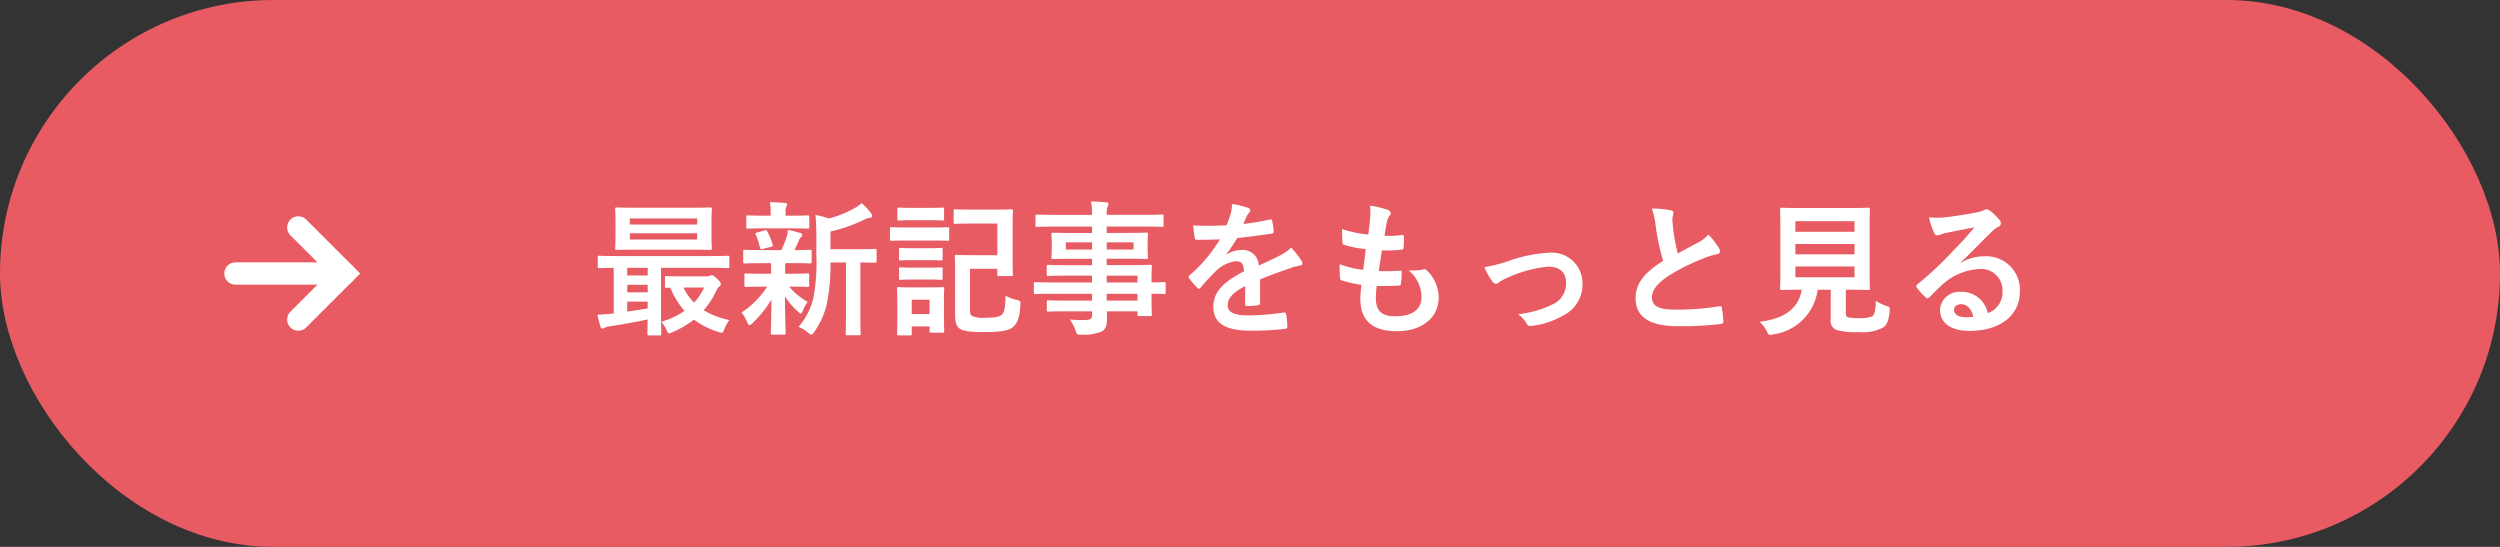
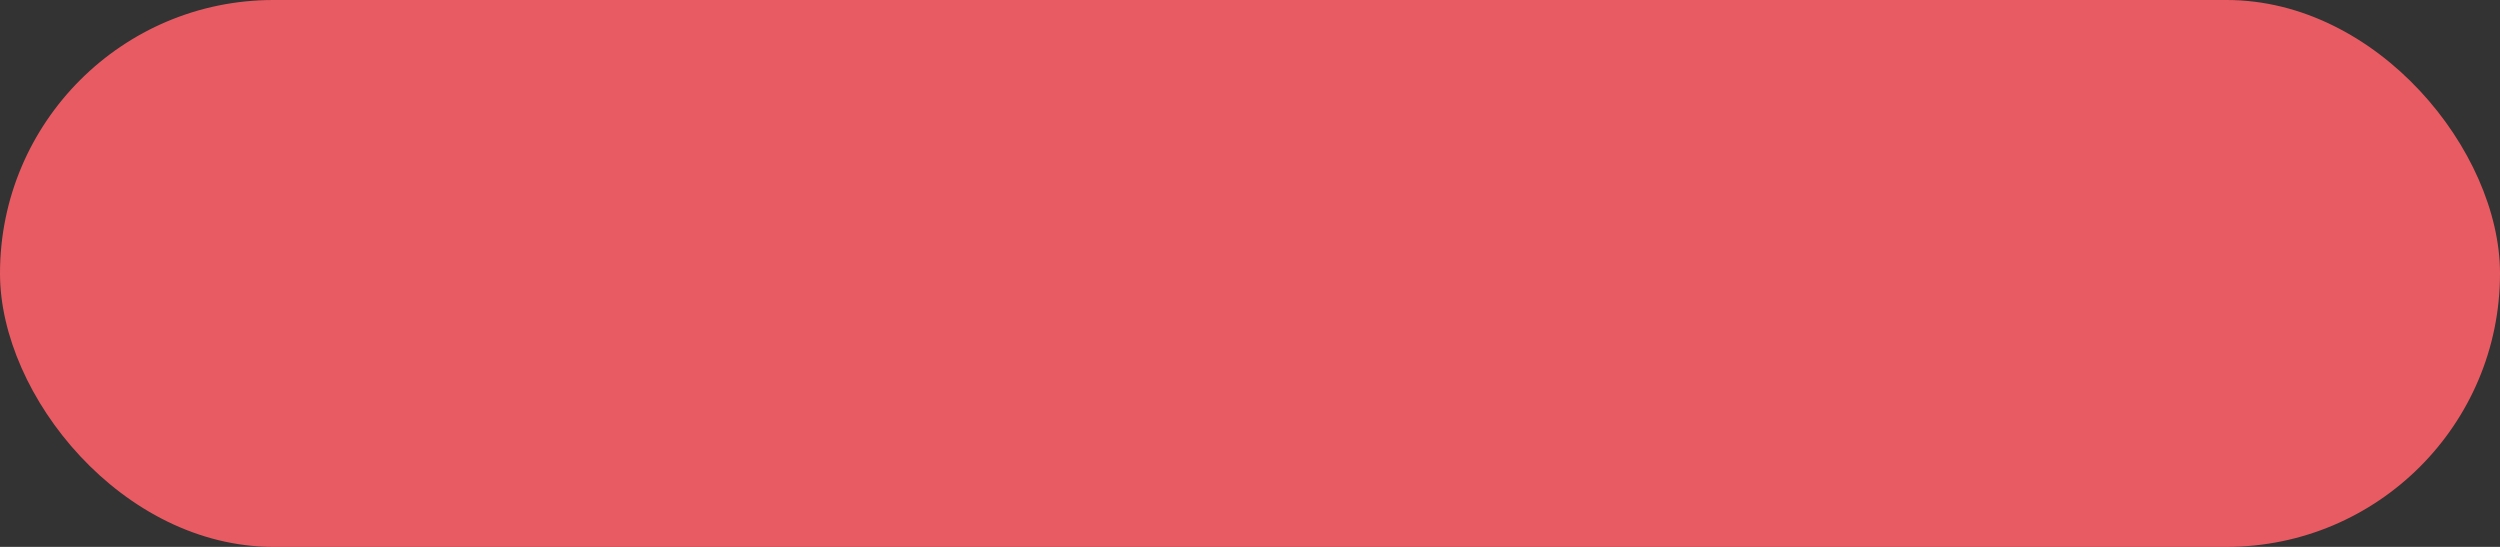
<svg xmlns="http://www.w3.org/2000/svg" width="224" height="49" viewBox="0 0 224 49">
  <rect x="0" y="0" width="224" height="49" fill="#333333" stroke="none" />
  <g id="グループ_383" data-name="グループ 383" transform="translate(-994 -727)">
    <rect id="長方形_8" data-name="長方形 8" width="224" height="49" rx="24.5" transform="translate(994 727)" fill="#e85b63" />
-     <path id="パス_152" data-name="パス 152" d="M-58.89,1.053c.13,0,.143-.013.143-.143,0-.078-.026-.559-.026-1.56V-5.005h4.407c1.131,0,1.508.026,1.586.026.117,0,.13-.013.13-.143v-.819c0-.13-.013-.143-.13-.143-.078,0-.455.026-1.586.026h-8.346c-1.131,0-1.508-.026-1.586-.026-.13,0-.143.013-.143.143v.819c0,.13.013.143.143.143.065,0,.4-.013,1.287-.026V-.923a1.432,1.432,0,0,1-.234.026,11.7,11.7,0,0,1-1.222.091,8.687,8.687,0,0,0,.26,1.04c.039.13.1.208.182.208a.5.5,0,0,0,.208-.078,1.492,1.492,0,0,1,.468-.13c1.053-.156,2.34-.39,3.38-.611-.013.806-.026,1.209-.026,1.287,0,.13.013.143.143.143Zm-1.079-2.418c-.585.1-1.222.195-1.833.286v-.9h1.833ZM-61.8-4.316v-.689h1.833v.689Zm0,1.508v-.676h1.833v.676Zm.884-7.579c-1.287,0-1.729-.026-1.82-.026-.13,0-.143.013-.143.156,0,.078.026.364.026,1.066v1.365c0,.7-.026.988-.026,1.066,0,.143.013.156.143.156.091,0,.533-.026,1.82-.026h4.732c1.287,0,1.742.026,1.82.026.13,0,.143-.013.143-.156,0-.078-.026-.364-.026-1.066V-9.191c0-.7.026-.988.026-1.066,0-.143-.013-.156-.143-.156-.078,0-.533.026-1.82.026Zm5.382,2.847h-6.032V-8.1h6.032Zm-6.032-1.885h6.032v.546h-6.032Zm4.719,5.187c-1.027,0-1.352-.026-1.43-.026-.13,0-.143.013-.143.143v.754c0,.143.013.156.143.156.039,0,.13,0,.338-.013a7.3,7.3,0,0,0,1.274,2.08,7.1,7.1,0,0,1-2.093.975,2.519,2.519,0,0,1,.481.741c.091.208.143.3.234.3a1.024,1.024,0,0,0,.26-.091A8.747,8.747,0,0,0-55.822-.364,7.279,7.279,0,0,0-53.6.754c.338.1.364.1.494-.247a4.047,4.047,0,0,1,.455-.832,7.083,7.083,0,0,1-2.3-.884A6.793,6.793,0,0,0-53.9-2.782c.156-.325.247-.481.351-.546a.261.261,0,0,0,.13-.234c0-.091-.039-.182-.351-.481-.3-.273-.364-.3-.455-.3a.545.545,0,0,0-.195.052.684.684,0,0,1-.234.052Zm1.937,1a5.1,5.1,0,0,1-.9,1.352,4.6,4.6,0,0,1-.949-1.352ZM-42.2-5.486V-.91c0,1.222-.026,1.729-.026,1.794,0,.143.013.156.143.156h1.066c.117,0,.13-.013.13-.156,0-.065-.026-.572-.026-1.794V-5.486c.9.013,1.248.026,1.313.026.13,0,.143-.013.143-.143v-.949c0-.13-.013-.143-.143-.143-.078,0-.507.026-1.768.026h-2.223V-8.255A14.206,14.206,0,0,0-40.56-9.321a1.447,1.447,0,0,1,.507-.156c.117-.013.195-.078.195-.156a.416.416,0,0,0-.091-.247,5.247,5.247,0,0,0-.845-.923,3.573,3.573,0,0,1-.689.481,9.314,9.314,0,0,1-2.249.9,6.431,6.431,0,0,0-1.2-.312c.065.767.078,1.456.078,2.223V-6.1a16.854,16.854,0,0,1-.26,3.744A6,6,0,0,1-46.449.286a2.977,2.977,0,0,1,.845.52c.143.117.221.182.286.182.091,0,.156-.091.273-.247a7.068,7.068,0,0,0,1.118-2.47,16.927,16.927,0,0,0,.338-3.757Zm-6.721.065c.013.195.013.416.013.715v.234h-.676c-1.118,0-1.495-.026-1.573-.026-.13,0-.143.013-.143.143v.923c0,.13.013.143.143.143.078,0,.455-.026,1.573-.026h.325A7.966,7.966,0,0,1-51.558-1a3.662,3.662,0,0,1,.507.871c.065.169.117.26.208.26.065,0,.143-.065.273-.182a10.277,10.277,0,0,0,1.69-2.106c-.013,1.625-.052,2.574-.052,3,0,.13.013.143.143.143h1.027c.143,0,.156-.013.156-.143,0-.455-.052-1.482-.065-3.289a6.413,6.413,0,0,0,1.157,1.352c.13.13.221.182.273.182s.1-.078.156-.208a3.735,3.735,0,0,1,.455-.832,6.1,6.1,0,0,1-1.664-1.365h.091c1.1,0,1.482.026,1.56.026.13,0,.143-.013.143-.143v-.923c0-.13-.013-.143-.143-.143-.078,0-.455.026-1.56.026h-.442v-.234a3.732,3.732,0,0,1,.026-.715h.6c1.131,0,1.521.026,1.6.026.13,0,.143-.013.143-.143v-.936c0-.13-.013-.143-.143-.143s-.507.026-1.4.026c.156-.3.26-.533.4-.858a.7.7,0,0,1,.195-.3.23.23,0,0,0,.1-.195c0-.091-.026-.143-.156-.182-.377-.091-.7-.195-1.131-.273a2.026,2.026,0,0,1-.091.572A8.155,8.155,0,0,1-48-6.591h-1.677c-1.144,0-1.521-.026-1.6-.026-.117,0-.13.013-.13.143v.936c0,.13.013.143.13.143.078,0,.455-.026,1.6-.026Zm1.755-3.12c1.079,0,1.443.026,1.521.026.143,0,.156-.013.156-.143v-.9c0-.13-.013-.143-.156-.143-.078,0-.442.026-1.521.026h-.442v-.338a.888.888,0,0,1,.065-.468.5.5,0,0,0,.078-.221c0-.065-.078-.1-.208-.117-.468-.039-.884-.052-1.352-.065a3.7,3.7,0,0,1,.078.858v.351h-.507c-1.079,0-1.456-.026-1.534-.026-.13,0-.143.013-.143.143v.9c0,.13.013.143.143.143.078,0,.455-.026,1.534-.026ZM-48.906-6.89c.143-.039.169-.078.13-.208a5.689,5.689,0,0,0-.481-1.17c-.052-.1-.078-.13-.234-.091l-.663.195c-.182.039-.195.078-.117.221A5.348,5.348,0,0,1-49.907-6.8c.039.143.091.156.26.1Zm20.267-2.08v2.834h-2.3c-.858,0-1.274-.026-1.365-.026-.13,0-.143.013-.143.143,0,.091.026.546.026,1.443V-.858c0,.715.091,1.053.377,1.274.312.26.962.338,2.171.338,1.7,0,2.353-.156,2.7-.507.312-.3.52-.741.6-1.872.026-.4,0-.429-.39-.52a3.125,3.125,0,0,1-.936-.364c-.026,1.053-.117,1.443-.286,1.651-.208.234-.572.325-1.547.325a2.306,2.306,0,0,1-1.2-.169c-.117-.078-.156-.26-.156-.585V-4.914h2.444v.494c0,.143.013.156.143.156H-27.4c.143,0,.156-.013.156-.156,0-.078-.026-.468-.026-1.378V-8.71c0-.923.026-1.313.026-1.391,0-.13-.013-.143-.156-.143-.078,0-.442.026-1.482.026H-30.94c-1.053,0-1.391-.026-1.469-.026-.13,0-.143.013-.143.143v1.014c0,.13.013.143.143.143.078,0,.416-.026,1.469-.026Zm-4.784,6.838c0-.611.026-.923.026-1,0-.13-.013-.143-.143-.143-.091,0-.364.026-1.2.026h-1.547c-.832,0-1.1-.026-1.183-.026-.143,0-.156.013-.156.143,0,.091.026.4.026,1.222v.858C-37.6.52-37.622.819-37.622.91c0,.13.013.143.156.143h1.014c.13,0,.143-.013.143-.143V.247h1.6V.663c0,.13.013.143.143.143h1.027c.13,0,.143-.013.143-.143,0-.078-.026-.364-.026-1.872Zm-1.287-.013V-.858h-1.6V-2.145Zm-2.028-6.474c-.988,0-1.313-.026-1.391-.026-.117,0-.13.013-.13.143v.923c0,.143.013.156.13.156.078,0,.4-.026,1.391-.026h2.262c.988,0,1.313.026,1.391.026.117,0,.13-.013.13-.156V-8.5c0-.13-.013-.143-.13-.143-.078,0-.4.026-1.391.026Zm.468-1.755c-.845,0-1.1-.026-1.183-.026-.13,0-.143.013-.143.143v.871c0,.13.013.143.143.143.078,0,.338-.026,1.183-.026h1.534c.832,0,1.092.026,1.17.026.143,0,.156-.013.156-.143v-.871c0-.13-.013-.143-.156-.143-.078,0-.338.026-1.17.026Zm.065,5.356c-.793,0-1.027-.026-1.1-.026-.13,0-.143.013-.143.143v.845c0,.117.013.13.143.13.078,0,.312-.026,1.1-.026h1.417c.78,0,1.014.026,1.092.026.143,0,.156-.013.156-.13V-4.9c0-.13-.013-.143-.156-.143-.078,0-.312.026-1.092.026Zm0-1.742c-.793,0-1.027-.026-1.1-.026-.13,0-.143.013-.143.143v.832c0,.13.013.143.143.143.078,0,.312-.026,1.1-.026h1.417c.78,0,1.014.026,1.092.026.143,0,.156-.013.156-.143v-.832c0-.13-.013-.143-.156-.143-.078,0-.312.026-1.092.026ZM-20.15-2.678v.611h-2.132c-1.274,0-1.7-.026-1.781-.026-.13,0-.143.013-.143.156v.7c0,.143.013.156.143.156.078,0,.507-.026,1.781-.026h2.132v.3c0,.377-.117.468-.676.481a8.874,8.874,0,0,1-1.313-.052,4.191,4.191,0,0,1,.507.988c.13.364.13.377.52.377A4.208,4.208,0,0,0-19.279.7c.351-.208.468-.559.468-1.157,0-.2,0-.416-.013-.65h2.743v.286c0,.13.013.143.143.143h1c.13,0,.143-.013.143-.143,0-.078-.026-.416-.026-1.2v-.663c.767.013,1.066.026,1.131.026.117,0,.13-.013.13-.143v-.78c0-.13-.013-.143-.13-.143-.065,0-.364.026-1.131.026v-.3c0-.741.026-1.053.026-1.131,0-.13-.013-.143-.143-.143-.065,0-.52.026-1.794.026h-2.106v-.572h1.729c1.274,0,1.729.026,1.82.026.13,0,.143-.013.143-.156,0-.078-.026-.247-.026-.676v-.7c0-.429.026-.6.026-.676,0-.143-.013-.156-.143-.156-.091,0-.546.026-1.82.026h-1.729V-8.7h3.3c1.17,0,1.573.026,1.651.026.13,0,.143-.013.143-.143v-.819c0-.13-.013-.143-.143-.143-.078,0-.481.026-1.651.026h-3.3a2.015,2.015,0,0,1,.078-.728.5.5,0,0,0,.078-.247c0-.078-.091-.13-.208-.143-.455-.052-.871-.065-1.352-.078a6.216,6.216,0,0,1,.091,1.2h-3.276c-1.17,0-1.573-.026-1.651-.026-.13,0-.143.013-.143.143v.819c0,.13.013.143.143.143.078,0,.481-.026,1.651-.026h3.276v.572h-1.677c-1.274,0-1.729-.026-1.807-.026-.143,0-.156.013-.156.156,0,.078.026.247.026.676v.7c0,.429-.026.6-.026.676,0,.143.013.156.156.156.078,0,.533-.026,1.807-.026h1.677v.572H-22.3c-1.261,0-1.69-.026-1.768-.026-.13,0-.143.013-.143.143v.715c0,.117.013.13.143.13.078,0,.507-.026,1.768-.026h2.145v.611h-3.484c-1.131,0-1.521-.026-1.6-.026-.117,0-.13.013-.13.143v.78c0,.13.013.143.13.143.078,0,.468-.026,1.6-.026ZM-16.081-4.3v.611h-2.756V-4.3Zm-2.756,2.236v-.611h2.756v.611Zm2.405-4.576h-2.405v-.65h2.405Zm-6.071,0v-.65h2.353v.65ZM-5.1-3.965c1.105-.455,1.95-.741,2.8-1.04a4.157,4.157,0,0,1,.793-.2c.13-.026.2-.078.2-.182a.514.514,0,0,0-.1-.286,8.008,8.008,0,0,0-.91-1.144,3.91,3.91,0,0,1-.988.7c-.663.338-1.4.676-1.911.91A1.436,1.436,0,0,0-6.812-6.6a2.587,2.587,0,0,0-1.3.4l-.013-.026A13.415,13.415,0,0,0-7.15-7.67c.949-.1,2.067-.247,3.042-.39.182-.026.234-.078.221-.208a4.383,4.383,0,0,0-.13-.936c-.026-.117-.065-.156-.208-.13a20.913,20.913,0,0,1-2.366.4c.156-.351.221-.52.3-.7a1.013,1.013,0,0,1,.221-.312.251.251,0,0,0,.091-.195.233.233,0,0,0-.156-.221,8.209,8.209,0,0,0-1.482-.364,3.164,3.164,0,0,1-.091.793A10.017,10.017,0,0,1-8.1-8.814a28.675,28.675,0,0,1-2.99.013c.039.39.091.871.13,1.079.026.143.065.208.182.208.767,0,1.469-.013,2.08-.039a13.284,13.284,0,0,1-2.717,3.224c-.065.052-.091.091-.091.143a.211.211,0,0,0,.052.117,6.184,6.184,0,0,0,.741.858.259.259,0,0,0,.143.091c.052,0,.091-.039.156-.117a17.519,17.519,0,0,1,1.3-1.417A3.138,3.138,0,0,1-7.319-5.59c.585-.026.741.234.78.9C-8.5-3.679-9.282-2.769-9.282-1.521-9.282-.013-8.151.624-6.019.624A23.122,23.122,0,0,0-2.8.455c.1,0,.156-.091.143-.247A5.818,5.818,0,0,0-2.769-.858c-.013-.117-.065-.156-.182-.143a22.217,22.217,0,0,1-3.237.26c-1.365,0-1.807-.351-1.807-.9,0-.624.416-1.131,1.573-1.729-.013.468-.013,1.118-.013,1.586,0,.13.052.208.169.208a7.033,7.033,0,0,0,.923-.065c.169-.026.247-.091.247-.234ZM5.356-3.38c.663.013,1.339.013,1.989-.039.13,0,.169-.052.182-.208A8.761,8.761,0,0,0,7.592-4.6c0-.117-.039-.169-.208-.143-.624.039-1.157.052-1.846.039.078-.52.208-1.4.286-1.859A12.817,12.817,0,0,0,7.553-6.63c.156-.013.208-.052.208-.195A6.069,6.069,0,0,0,7.787-7.8c0-.091-.039-.156-.13-.156a7.411,7.411,0,0,1-1.6.078c.065-.481.143-.923.208-1.222A1.274,1.274,0,0,1,6.5-9.659a.38.38,0,0,0,.1-.247c0-.117-.1-.234-.286-.3a7.728,7.728,0,0,0-1.56-.364,6.114,6.114,0,0,1,.013,1.092c-.026.39-.065.741-.169,1.495a10.567,10.567,0,0,1-2.353-.494c0,.468.026.9.039,1.209,0,.117.052.182.208.221a9.091,9.091,0,0,0,1.872.364c-.052.533-.156,1.378-.221,1.859A8.129,8.129,0,0,1,2.041-5.33a7.513,7.513,0,0,0,.026,1.209c.013.156.052.221.143.247a10.241,10.241,0,0,0,1.768.39c-.052.585-.091.949-.091,1.222,0,1.9.975,2.938,3.276,2.938,2.236,0,3.744-1.2,3.744-3.042A3.389,3.389,0,0,0,9.8-4.81a.3.3,0,0,0-.273-.052A4.147,4.147,0,0,1,8.2-4.784a3.13,3.13,0,0,1,1.17,2.366c0,1.17-.845,1.755-2.366,1.755-1.209,0-1.729-.468-1.729-1.664A8.009,8.009,0,0,1,5.356-3.38ZM15-5.057A6.645,6.645,0,0,0,15.7-3.8c.13.156.221.234.338.234a.407.407,0,0,0,.26-.13,4.173,4.173,0,0,1,.728-.4,11.633,11.633,0,0,1,3.679-1.014c1.04,0,1.612.507,1.612,1.43a2.033,2.033,0,0,1-1.17,1.937,9.447,9.447,0,0,1-3.133.9,2.73,2.73,0,0,1,.793.858c.091.169.195.221.429.182a7.052,7.052,0,0,0,2.691-.858A3.107,3.107,0,0,0,23.79-3.575a2.747,2.747,0,0,0-2.964-2.782,12.778,12.778,0,0,0-3.8.793A13.993,13.993,0,0,1,15-5.057Zm15-5.252A5.817,5.817,0,0,1,30.342-8.8a19.729,19.729,0,0,0,.676,3.172c-1.521.962-2.47,1.911-2.47,3.354,0,1.69,1.3,2.5,3.757,2.5a27.78,27.78,0,0,0,3.874-.2c.156-.013.247-.078.234-.221a11.48,11.48,0,0,0-.13-1.209c-.026-.156-.091-.182-.234-.156a22.7,22.7,0,0,1-3.965.3c-1.495,0-2.067-.325-2.067-1.092,0-.611.4-1.222,1.534-1.963a18.091,18.091,0,0,1,3.055-1.521,6.238,6.238,0,0,1,1.248-.39c.182-.026.26-.13.26-.26a.526.526,0,0,0-.091-.273,6.676,6.676,0,0,0-.949-1.222,3.216,3.216,0,0,1-.9.7c-.728.39-1.2.637-1.846.988a18.278,18.278,0,0,1-.416-2.236c-.026-.3-.065-.611-.065-.871,0-.182.091-.364.091-.546,0-.1-.078-.169-.234-.208A7.524,7.524,0,0,0,30-10.309ZM47.385-3.042h.234c1.248,0,1.69.026,1.781.026.13,0,.143-.013.143-.143,0-.078-.026-.572-.026-1.586V-8.632c0-1.04.026-1.521.026-1.612,0-.13-.013-.143-.143-.143-.091,0-.533.026-1.781.026H43.433c-1.261,0-1.7-.026-1.781-.026-.143,0-.156.013-.156.143,0,.091.026.572.026,1.612v3.887c0,1.014-.026,1.495-.026,1.586,0,.13.013.143.156.143.078,0,.494-.026,1.755-.026h.026c-.26,1.625-1.469,2.587-3.77,2.873A3.01,3.01,0,0,1,40.3.676c.13.26.169.325.3.325a1.483,1.483,0,0,0,.273-.039,4.661,4.661,0,0,0,3.991-4h1.17V-.351a.852.852,0,0,0,.533.923,6.275,6.275,0,0,0,1.963.182A4.037,4.037,0,0,0,50.7.364c.364-.26.533-.6.611-1.508.039-.325.039-.325-.286-.442a4.59,4.59,0,0,1-.949-.455c-.013.871-.117,1.222-.325,1.378a2.56,2.56,0,0,1-1.118.169,4.412,4.412,0,0,1-1.014-.065c-.169-.039-.234-.13-.234-.429Zm.78-1.118h-5.3v-.962h5.3Zm0-5.018v.949h-5.3v-.949Zm-5.3,2.964v-.923h5.3v.923Zm14.82.728c.988-.949,1.859-1.859,2.808-2.782a2.1,2.1,0,0,1,.572-.416A.344.344,0,0,0,61.282-9a.451.451,0,0,0-.143-.312,4.919,4.919,0,0,0-.871-.832.464.464,0,0,0-.3-.1.672.672,0,0,0-.247.1,3.449,3.449,0,0,1-.715.195c-1.014.195-2.158.364-2.951.442a6.265,6.265,0,0,1-1.209-.026,6.224,6.224,0,0,0,.455,1.4.3.3,0,0,0,.286.221.954.954,0,0,0,.26-.065,4,4,0,0,1,.546-.156c.806-.169,1.729-.351,2.509-.494-.6.741-1.209,1.391-2.015,2.223a31.293,31.293,0,0,1-3.081,2.873c-.1.1-.143.195-.065.3a5.853,5.853,0,0,0,.767.845.319.319,0,0,0,.195.117c.065,0,.13-.052.221-.143.39-.39.754-.767,1.131-1.105a5.292,5.292,0,0,1,3.328-1.378,1.9,1.9,0,0,1,2.041,1.963A1.958,1.958,0,0,1,60.1-.949a2.366,2.366,0,0,0-2.444-1.9,1.725,1.725,0,0,0-1.833,1.586c0,1.209.988,1.911,2.626,1.911,2.782,0,4.537-1.391,4.537-3.562a3.017,3.017,0,0,0-3.224-3.12,3.912,3.912,0,0,0-2.067.585ZM58.812-.624a2.846,2.846,0,0,1-.6.052c-.78,0-1.131-.273-1.131-.676,0-.273.247-.494.624-.494C58.253-1.742,58.643-1.339,58.812-.624Z" transform="translate(1112 756)" fill="#fff" />
    <g id="グループ_370" data-name="グループ 370" transform="translate(1015.098 747.381)">
      <g id="グループ_11" data-name="グループ 11" transform="translate(0 0)">
-         <path id="パス_40" data-name="パス 40" d="M337,174.088l4.126,4.126L337,182.339" transform="translate(-331.368 -174.088)" fill="none" stroke="#fff" stroke-linecap="round" stroke-miterlimit="10" stroke-width="2" />
-         <line id="線_1" data-name="線 1" x1="9.757" transform="translate(0 4.126)" fill="none" stroke="#fff" stroke-linecap="round" stroke-miterlimit="10" stroke-width="2" />
-       </g>
+         </g>
    </g>
  </g>
</svg>